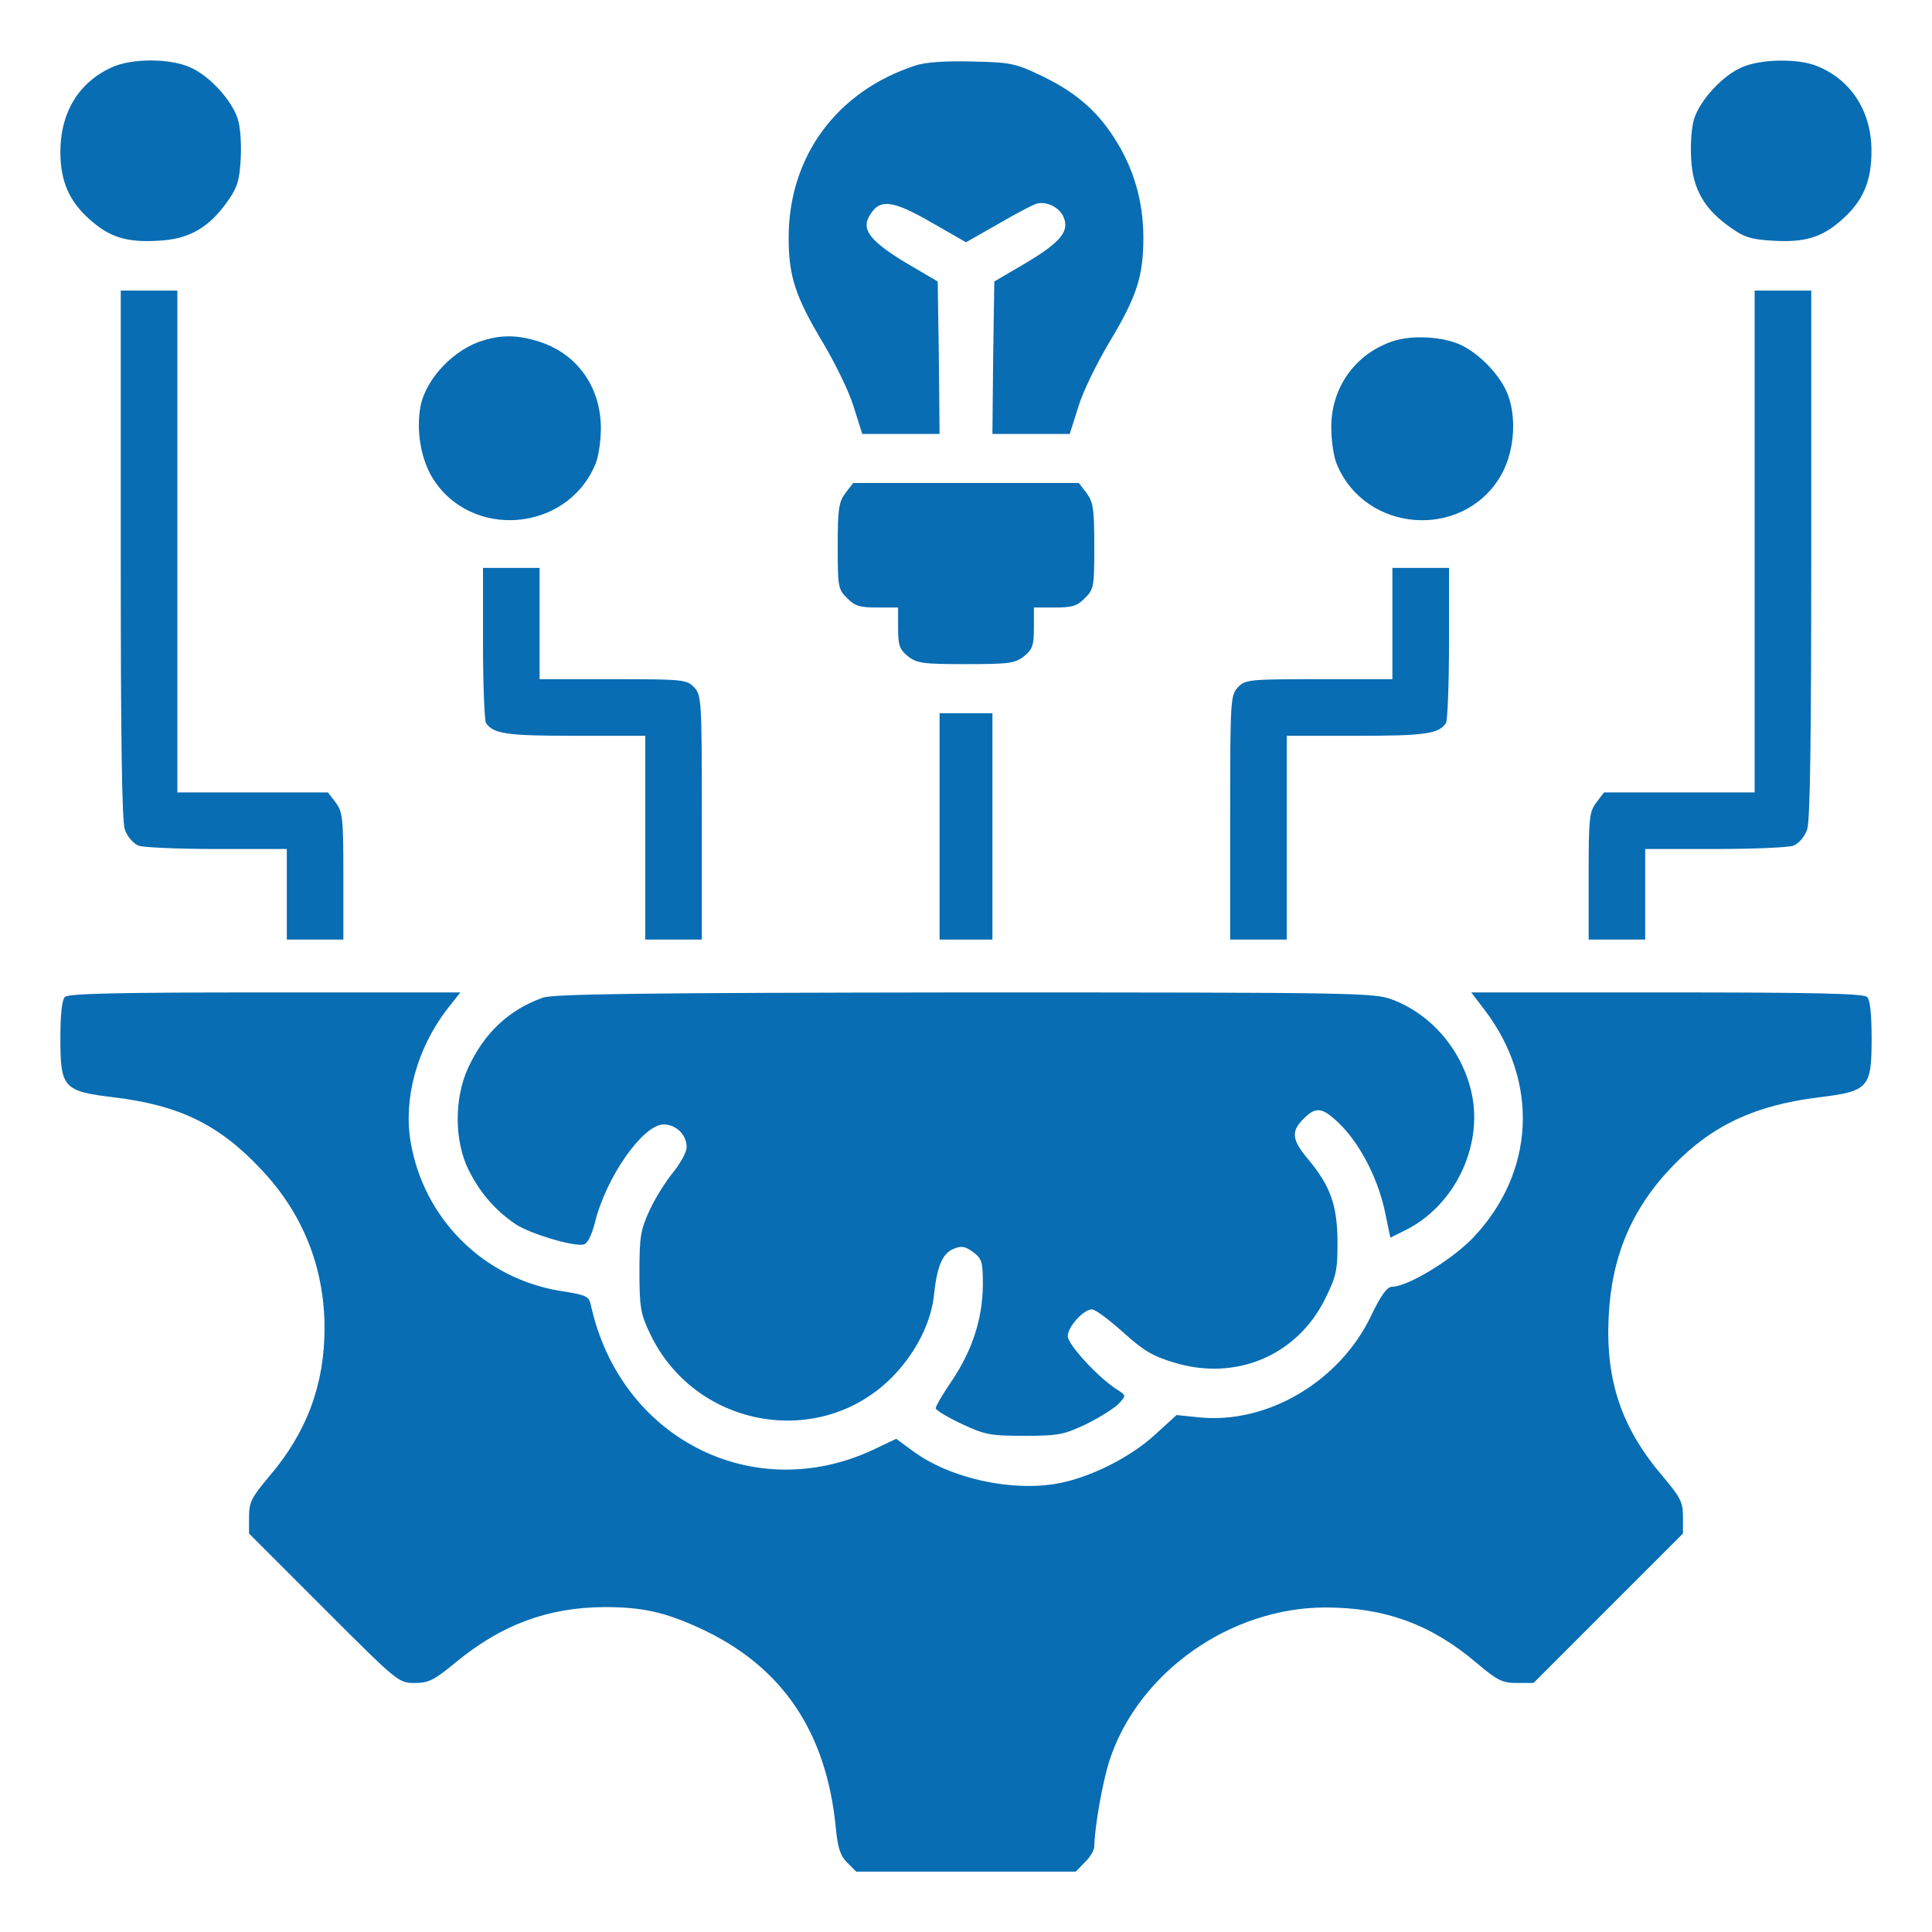
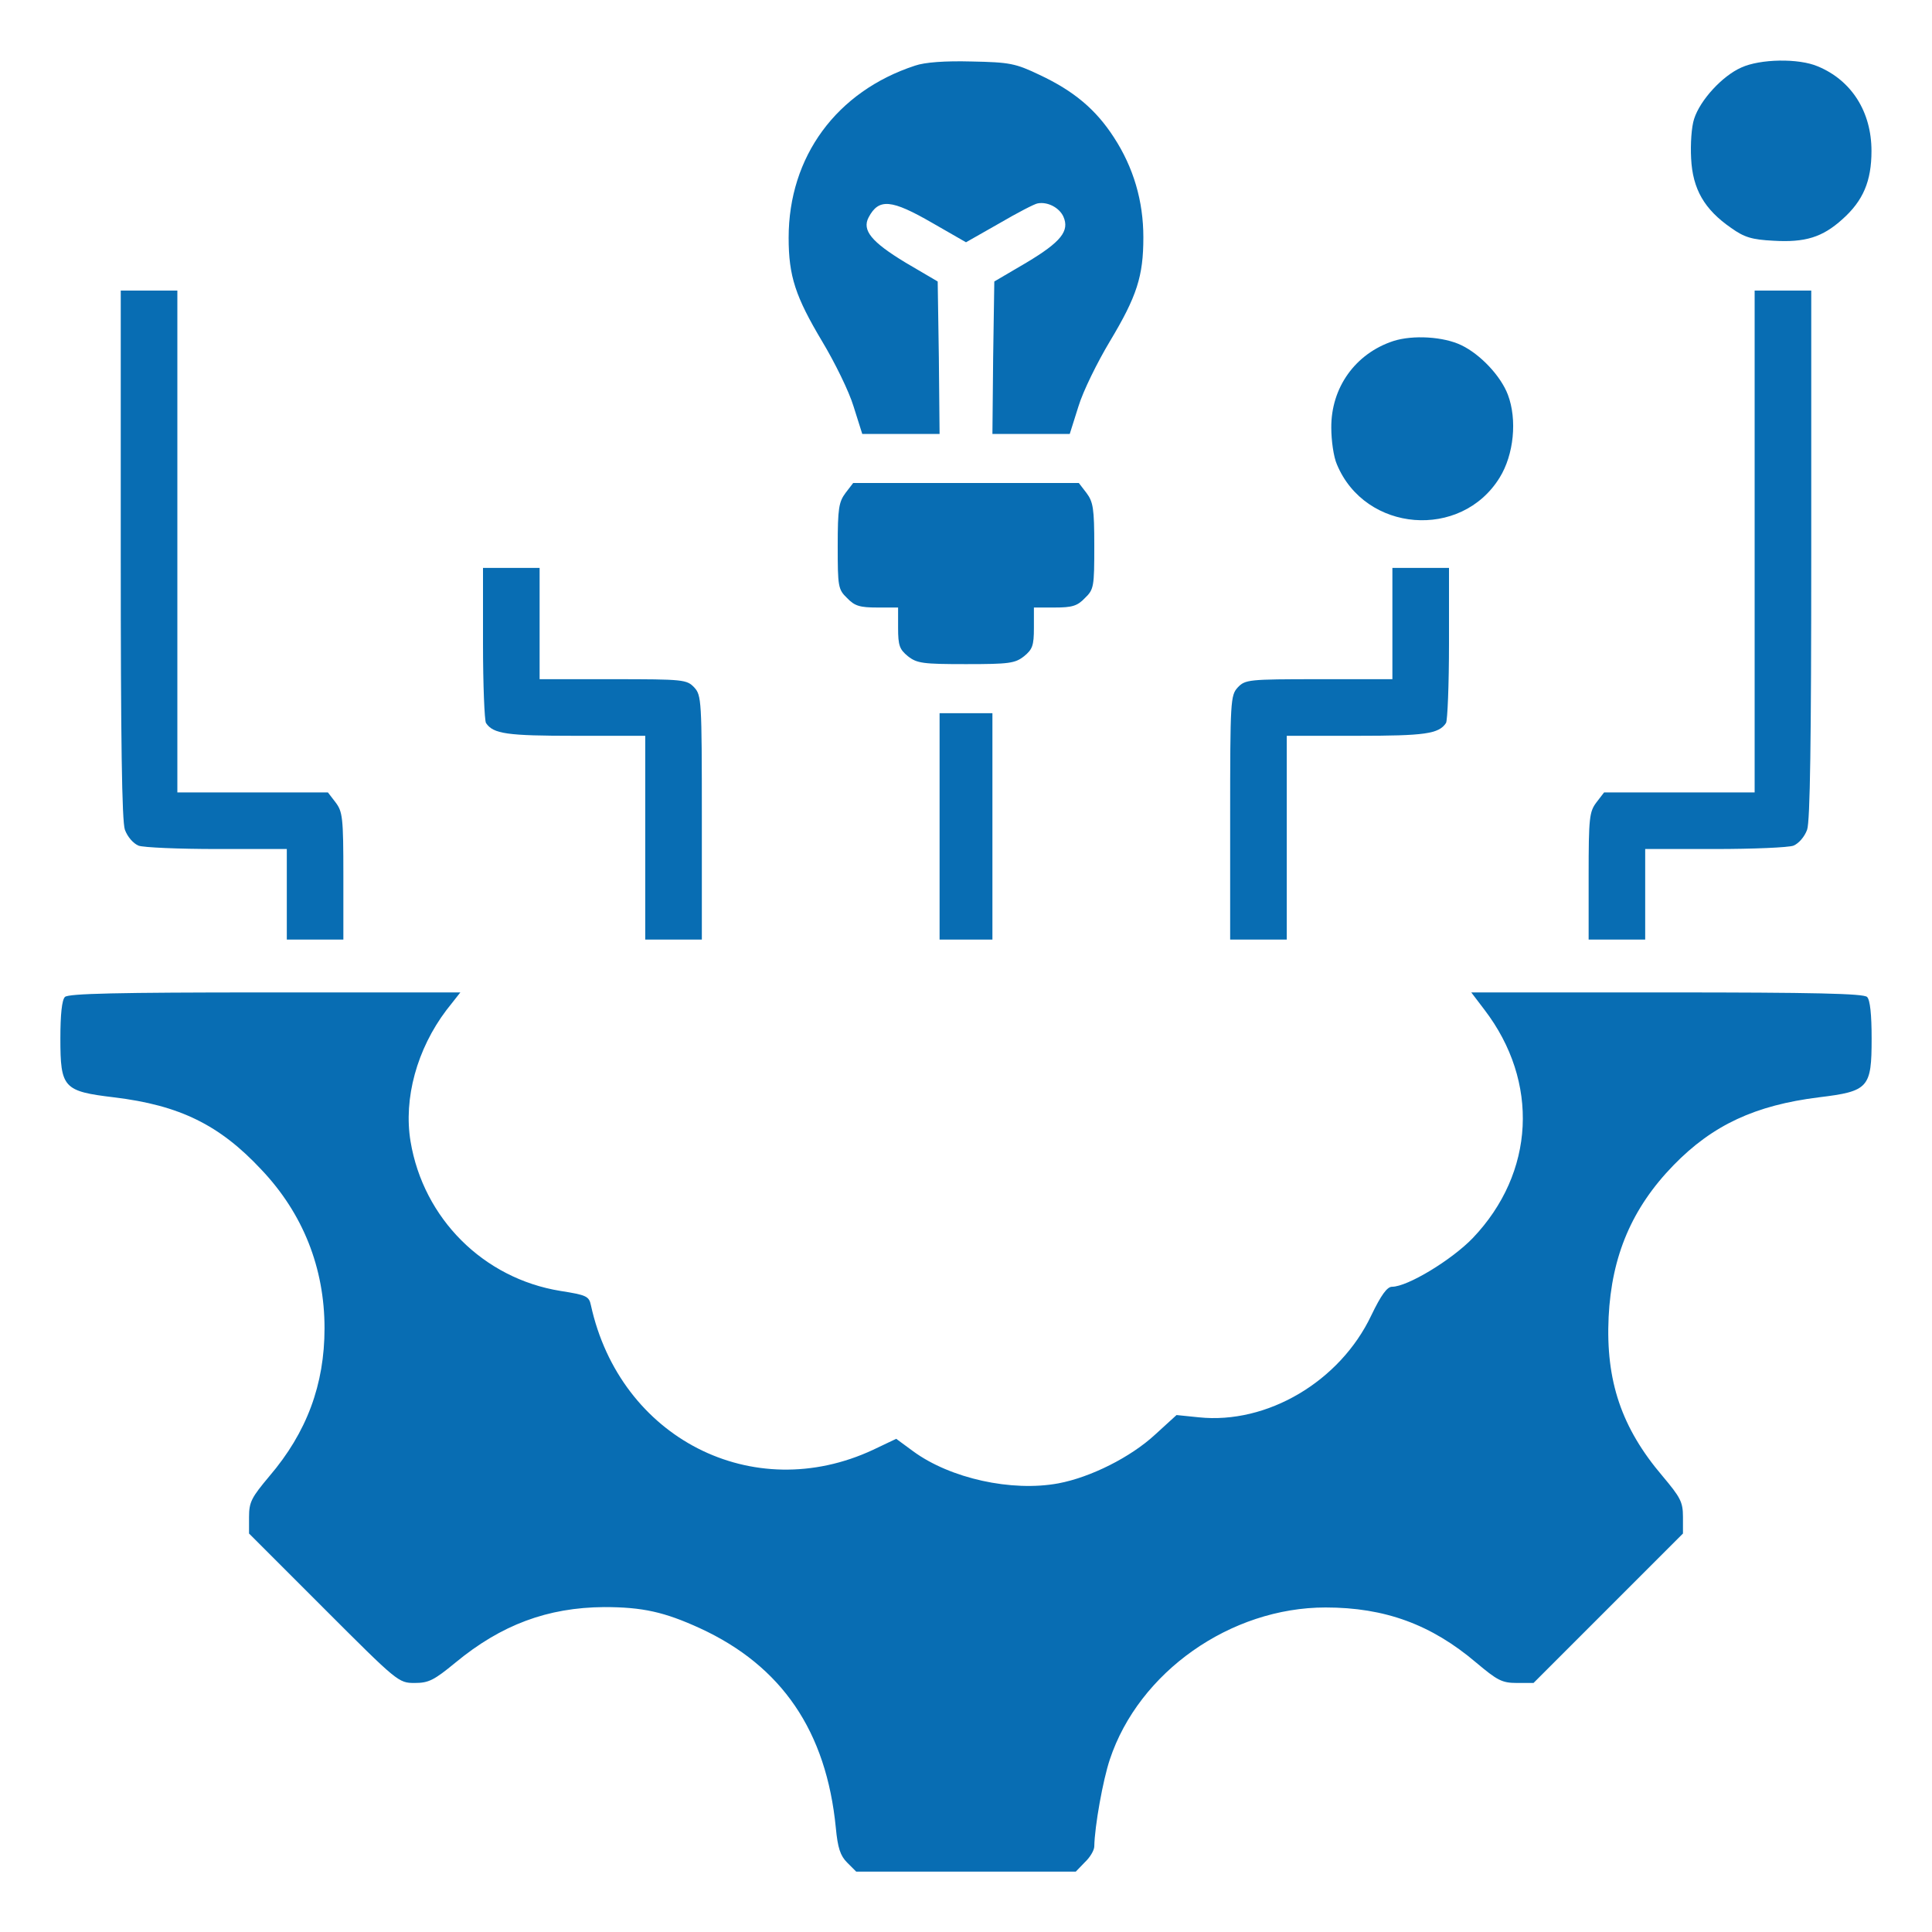
<svg xmlns="http://www.w3.org/2000/svg" width="40" height="40" viewBox="0 0 40 40" fill="none">
-   <path d="M2.305 1.398C1.625 1.711 1.25 2.336 1.25 3.141C1.25 3.75 1.43 4.164 1.852 4.539C2.266 4.914 2.625 5.023 3.281 4.984C3.914 4.953 4.336 4.711 4.719 4.156C4.914 3.883 4.961 3.727 4.984 3.281C5 2.984 4.977 2.625 4.922 2.461C4.797 2.07 4.336 1.57 3.945 1.398C3.523 1.203 2.719 1.203 2.305 1.398Z" fill="#086DB3" />
  <path d="M18.945 1.359C17.32 1.891 16.328 3.242 16.328 4.922C16.328 5.719 16.469 6.141 17.023 7.07C17.281 7.5 17.578 8.102 17.672 8.414L17.852 8.984H18.656H19.453L19.438 7.406L19.414 5.828L18.75 5.438C18.039 5.008 17.844 4.766 17.984 4.5C18.195 4.102 18.453 4.125 19.305 4.617L20 5.016L20.688 4.625C21.062 4.406 21.422 4.219 21.484 4.211C21.688 4.172 21.93 4.297 22.016 4.484C22.148 4.781 21.969 5.008 21.25 5.438L20.586 5.828L20.562 7.406L20.547 8.984H21.344H22.148L22.328 8.414C22.422 8.102 22.719 7.5 22.977 7.07C23.539 6.133 23.672 5.719 23.672 4.914C23.672 4.164 23.469 3.469 23.062 2.844C22.688 2.266 22.234 1.883 21.516 1.547C21.023 1.312 20.906 1.289 20.117 1.273C19.562 1.258 19.148 1.289 18.945 1.359Z" fill="#086DB3" />
  <path d="M36.052 1.398C35.661 1.57 35.2 2.07 35.075 2.461C35.02 2.625 34.997 2.984 35.013 3.281C35.044 3.914 35.286 4.336 35.841 4.719C36.114 4.914 36.27 4.961 36.716 4.984C37.372 5.023 37.731 4.914 38.145 4.539C38.575 4.156 38.747 3.75 38.747 3.125C38.747 2.312 38.333 1.664 37.638 1.375C37.239 1.203 36.442 1.219 36.052 1.398Z" fill="#086DB3" />
  <path d="M2.5 11.477C2.5 15.305 2.523 17.008 2.586 17.18C2.641 17.328 2.758 17.461 2.867 17.508C2.969 17.547 3.703 17.578 4.5 17.578H5.938V18.516V19.453H6.523H7.109V18.133C7.109 16.922 7.094 16.805 6.945 16.609L6.789 16.406H5.227H3.672V11.211V6.016H3.086H2.5V11.477Z" fill="#086DB3" />
  <path d="M36.328 11.211V16.406H34.773H33.211L33.055 16.609C32.906 16.805 32.891 16.922 32.891 18.133V19.453H33.477H34.062V18.516V17.578H35.5C36.297 17.578 37.031 17.547 37.133 17.508C37.242 17.461 37.359 17.328 37.414 17.18C37.477 17.008 37.5 15.305 37.5 11.477V6.016H36.914H36.328V11.211Z" fill="#086DB3" />
-   <path d="M10.011 7.047C9.41 7.219 8.816 7.836 8.706 8.414C8.613 8.914 8.714 9.5 8.956 9.898C9.753 11.18 11.738 11.016 12.324 9.617C12.394 9.461 12.441 9.117 12.441 8.852C12.433 7.992 11.933 7.305 11.128 7.062C10.714 6.937 10.394 6.93 10.011 7.047Z" fill="#086DB3" />
  <path d="M28.844 7.062C28.063 7.32 27.555 8.023 27.563 8.859C27.563 9.117 27.61 9.461 27.68 9.617C28.266 11.023 30.25 11.18 31.047 9.891C31.344 9.414 31.414 8.688 31.219 8.172C31.07 7.781 30.648 7.336 30.258 7.148C29.891 6.969 29.25 6.93 28.844 7.062Z" fill="#086DB3" />
  <path d="M17.508 10.203C17.367 10.391 17.344 10.523 17.344 11.305C17.344 12.148 17.352 12.203 17.539 12.383C17.695 12.547 17.805 12.578 18.164 12.578H18.594V13C18.594 13.367 18.625 13.445 18.797 13.586C18.984 13.734 19.109 13.75 20 13.75C20.891 13.75 21.016 13.734 21.203 13.586C21.375 13.445 21.406 13.367 21.406 13V12.578H21.836C22.195 12.578 22.305 12.547 22.461 12.383C22.648 12.203 22.656 12.148 22.656 11.305C22.656 10.523 22.633 10.391 22.492 10.203L22.336 10H20H17.664L17.508 10.203Z" fill="#086DB3" />
  <path d="M10 13.32C10 14.18 10.031 14.922 10.062 14.969C10.211 15.195 10.5 15.234 11.906 15.234H13.359V17.344V19.453H13.945H14.531V16.93C14.531 14.5 14.523 14.398 14.375 14.234C14.219 14.07 14.156 14.062 12.695 14.062H11.172V12.906V11.758H10.586H10V13.32Z" fill="#086DB3" />
  <path d="M28.828 12.906V14.062H27.305C25.844 14.062 25.781 14.07 25.625 14.234C25.477 14.398 25.469 14.5 25.469 16.93V19.453H26.055H26.641V17.344V15.234H28.094C29.5 15.234 29.789 15.195 29.938 14.969C29.969 14.922 30 14.18 30 13.32V11.758H29.414H28.828V12.906Z" fill="#086DB3" />
  <path d="M19.453 17.109V19.453H20H20.547V17.109V14.766H20H19.453V17.109Z" fill="#086DB3" />
  <path d="M1.344 20.641C1.281 20.703 1.25 21.008 1.25 21.5C1.25 22.523 1.312 22.594 2.359 22.719C3.719 22.883 4.547 23.289 5.414 24.219C6.273 25.125 6.719 26.25 6.719 27.5C6.719 28.664 6.352 29.656 5.578 30.562C5.211 31 5.156 31.094 5.156 31.406V31.75L6.703 33.297C8.234 34.828 8.25 34.844 8.586 34.844C8.875 34.844 8.984 34.789 9.43 34.422C10.375 33.641 11.336 33.281 12.508 33.273C13.305 33.273 13.758 33.375 14.492 33.711C16.188 34.492 17.109 35.844 17.305 37.844C17.344 38.258 17.398 38.422 17.539 38.562L17.727 38.75H20H22.273L22.461 38.555C22.57 38.453 22.656 38.305 22.656 38.227C22.664 37.805 22.836 36.852 22.977 36.43C23.578 34.617 25.477 33.281 27.445 33.281C28.672 33.281 29.633 33.633 30.562 34.422C31 34.789 31.094 34.844 31.406 34.844H31.75L33.297 33.297L34.844 31.75V31.406C34.844 31.094 34.789 31 34.422 30.562C33.57 29.562 33.242 28.586 33.305 27.266C33.367 26 33.789 25.008 34.648 24.125C35.461 23.289 36.344 22.883 37.656 22.719C38.688 22.594 38.75 22.523 38.75 21.5C38.75 21.008 38.719 20.703 38.656 20.641C38.586 20.57 37.555 20.547 34.516 20.547H30.461L30.734 20.906C31.875 22.398 31.781 24.281 30.492 25.633C30.055 26.086 29.141 26.641 28.82 26.641C28.719 26.641 28.594 26.812 28.391 27.234C27.742 28.602 26.234 29.492 24.82 29.344L24.359 29.297L23.914 29.703C23.406 30.172 22.578 30.586 21.914 30.711C20.945 30.891 19.672 30.609 18.906 30.047L18.555 29.789L18.078 30.016C15.586 31.18 12.836 29.773 12.234 27.023C12.195 26.836 12.141 26.812 11.602 26.727C10.008 26.469 8.766 25.227 8.5 23.633C8.352 22.742 8.633 21.719 9.242 20.914L9.531 20.547H5.484C2.438 20.547 1.414 20.57 1.344 20.641Z" fill="#086DB3" />
-   <path d="M11.239 20.656C10.536 20.906 10.028 21.383 9.692 22.109C9.403 22.734 9.403 23.617 9.7 24.219C9.942 24.703 10.263 25.07 10.685 25.352C10.989 25.547 11.864 25.812 12.083 25.766C12.161 25.75 12.247 25.586 12.317 25.312C12.552 24.359 13.317 23.281 13.739 23.281C13.997 23.281 14.216 23.492 14.216 23.75C14.216 23.852 14.091 24.078 13.942 24.266C13.786 24.453 13.567 24.805 13.45 25.055C13.263 25.461 13.239 25.602 13.239 26.328C13.239 27.055 13.263 27.203 13.45 27.594C14.38 29.586 17.028 30.039 18.52 28.461C18.982 27.969 19.286 27.359 19.341 26.781C19.403 26.203 19.52 25.938 19.755 25.852C19.903 25.789 19.989 25.805 20.145 25.922C20.333 26.062 20.349 26.125 20.349 26.609C20.341 27.297 20.138 27.945 19.708 28.586C19.52 28.859 19.372 29.117 19.372 29.156C19.372 29.195 19.607 29.336 19.903 29.477C20.388 29.703 20.489 29.727 21.208 29.727C21.927 29.727 22.028 29.703 22.505 29.477C22.786 29.336 23.083 29.148 23.169 29.055C23.317 28.891 23.317 28.891 23.122 28.766C22.732 28.516 22.107 27.836 22.107 27.664C22.107 27.469 22.435 27.109 22.607 27.109C22.677 27.109 22.958 27.32 23.247 27.578C23.669 27.961 23.864 28.078 24.31 28.211C25.591 28.602 26.857 28.062 27.435 26.891C27.669 26.422 27.692 26.305 27.692 25.703C27.685 24.945 27.544 24.555 27.083 24C26.747 23.602 26.724 23.422 26.989 23.164C27.255 22.891 27.395 22.922 27.794 23.328C28.2 23.758 28.552 24.461 28.685 25.141L28.786 25.625L29.099 25.469C30.107 24.969 30.7 23.75 30.474 22.656C30.286 21.766 29.653 21.008 28.825 20.695C28.45 20.555 28.138 20.547 19.974 20.547C13.271 20.555 11.466 20.578 11.239 20.656Z" fill="#086DB3" />
</svg>